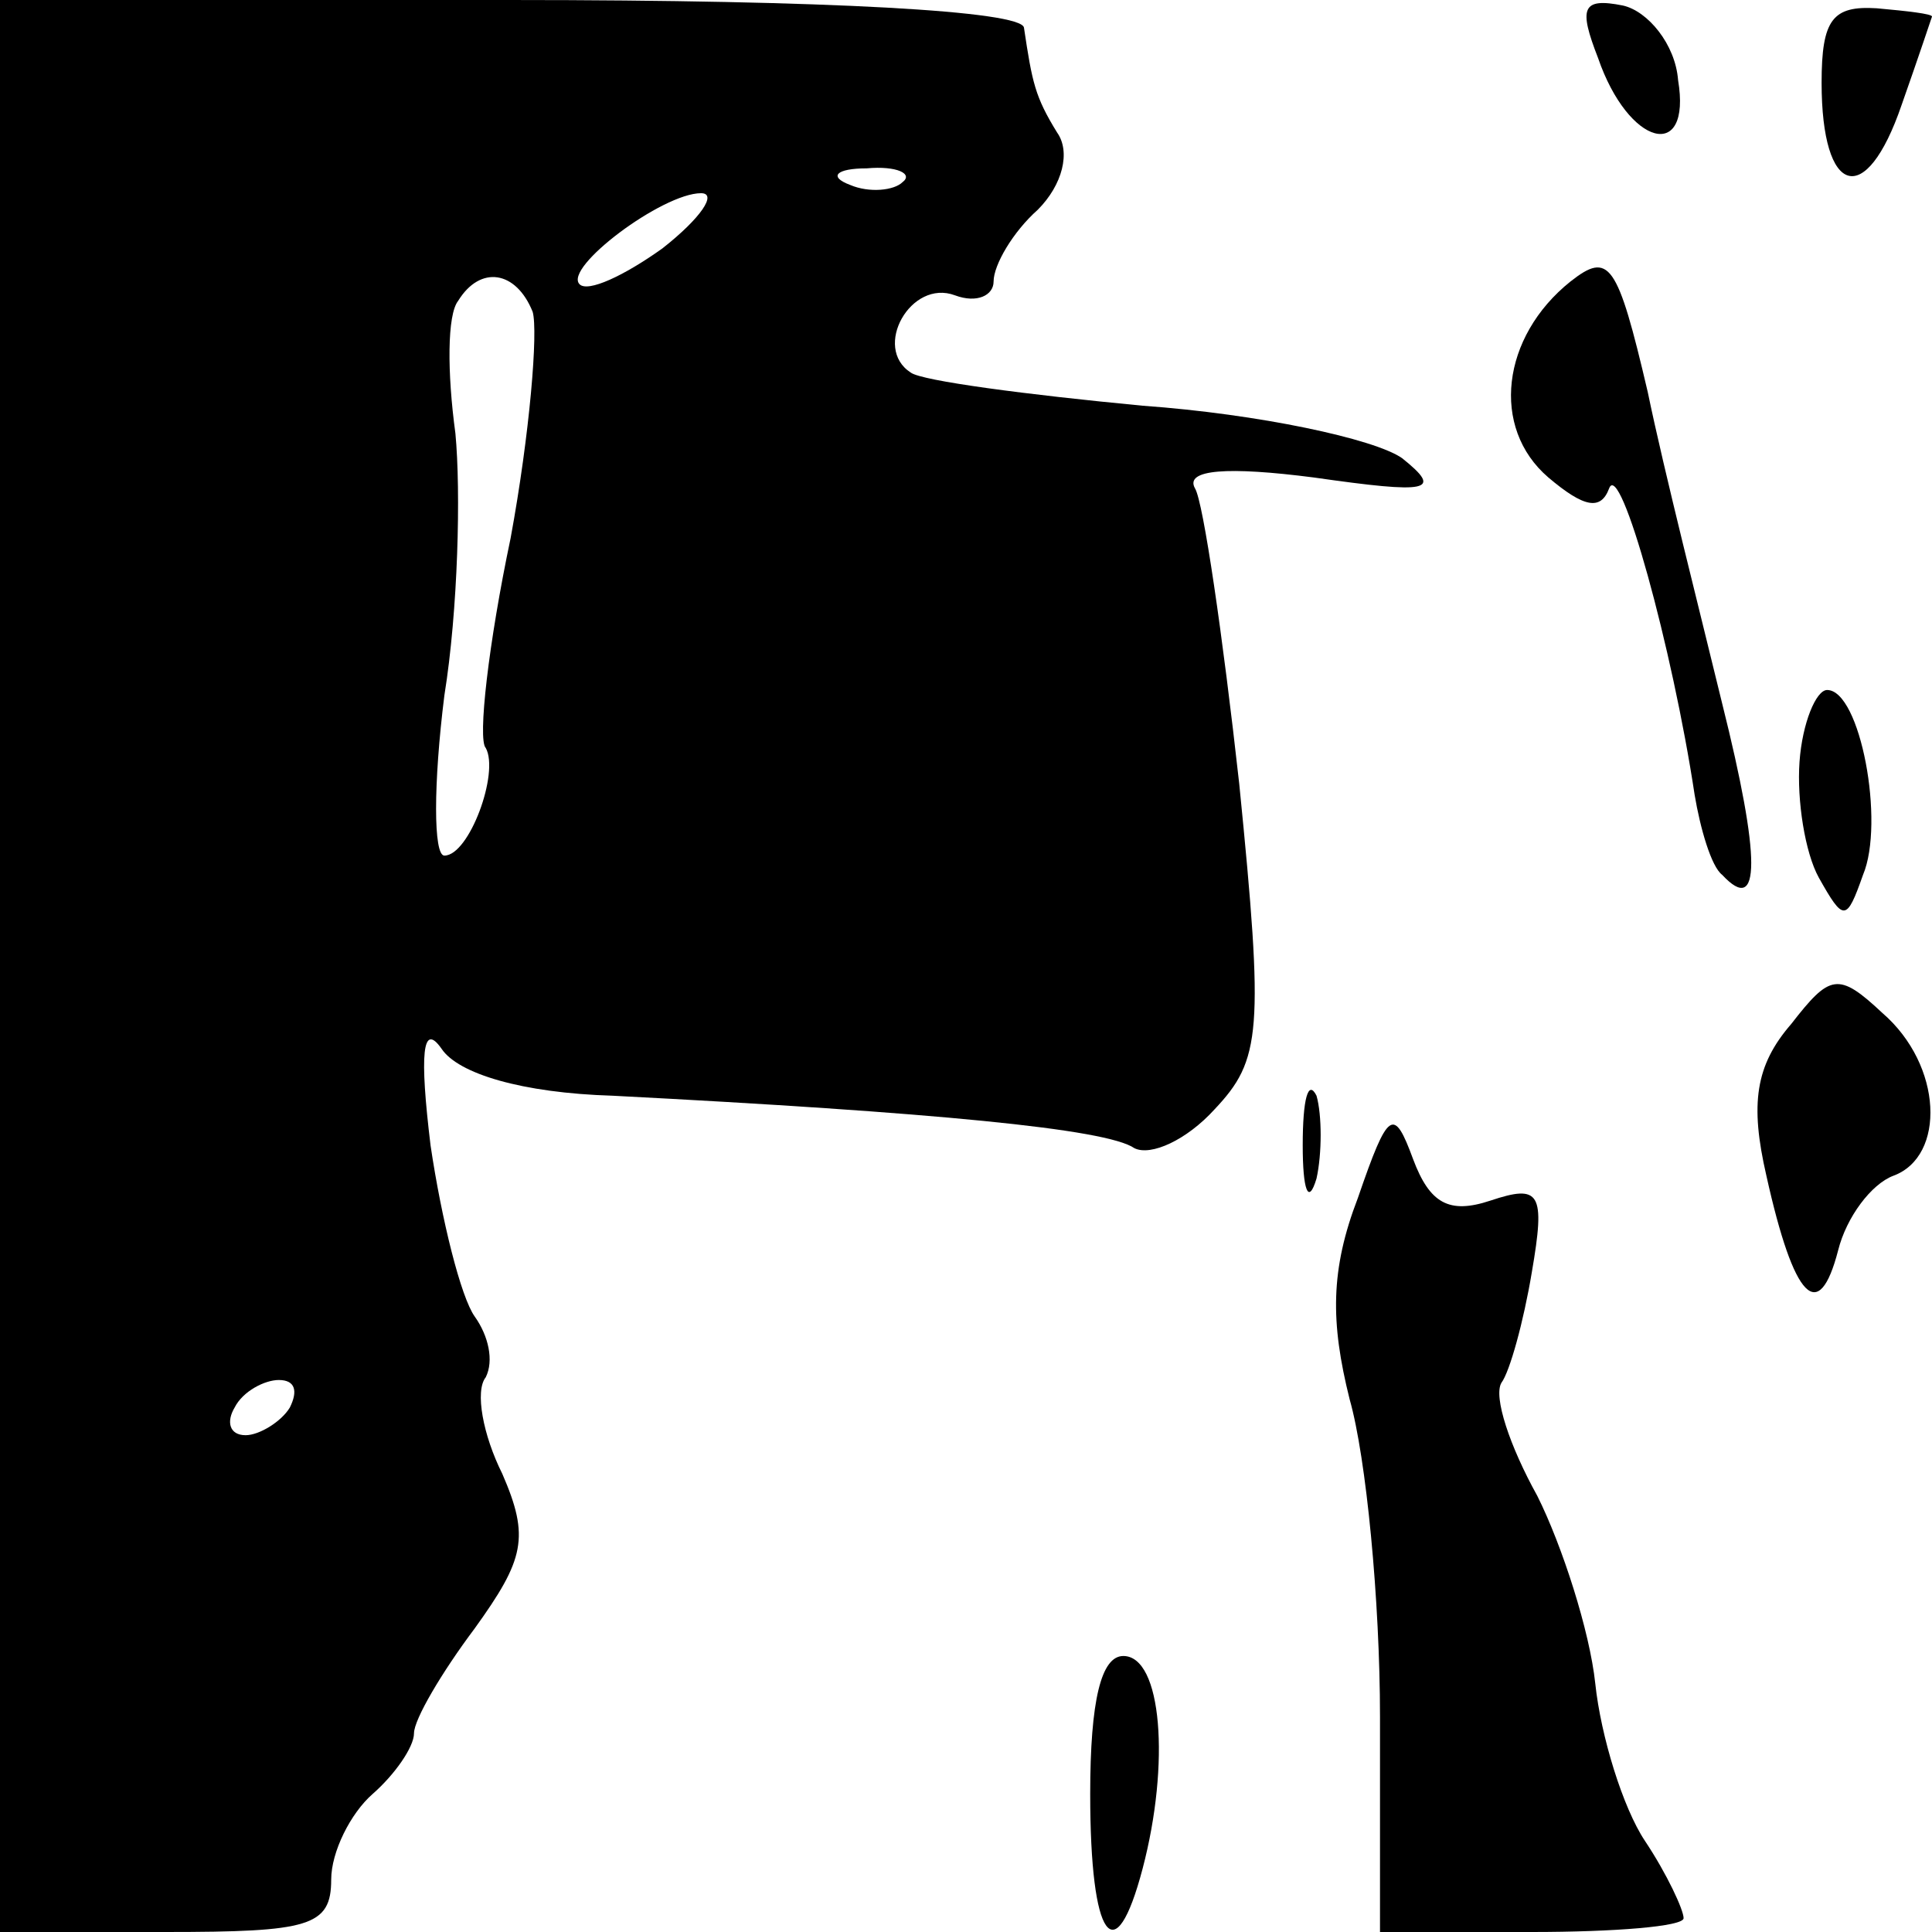
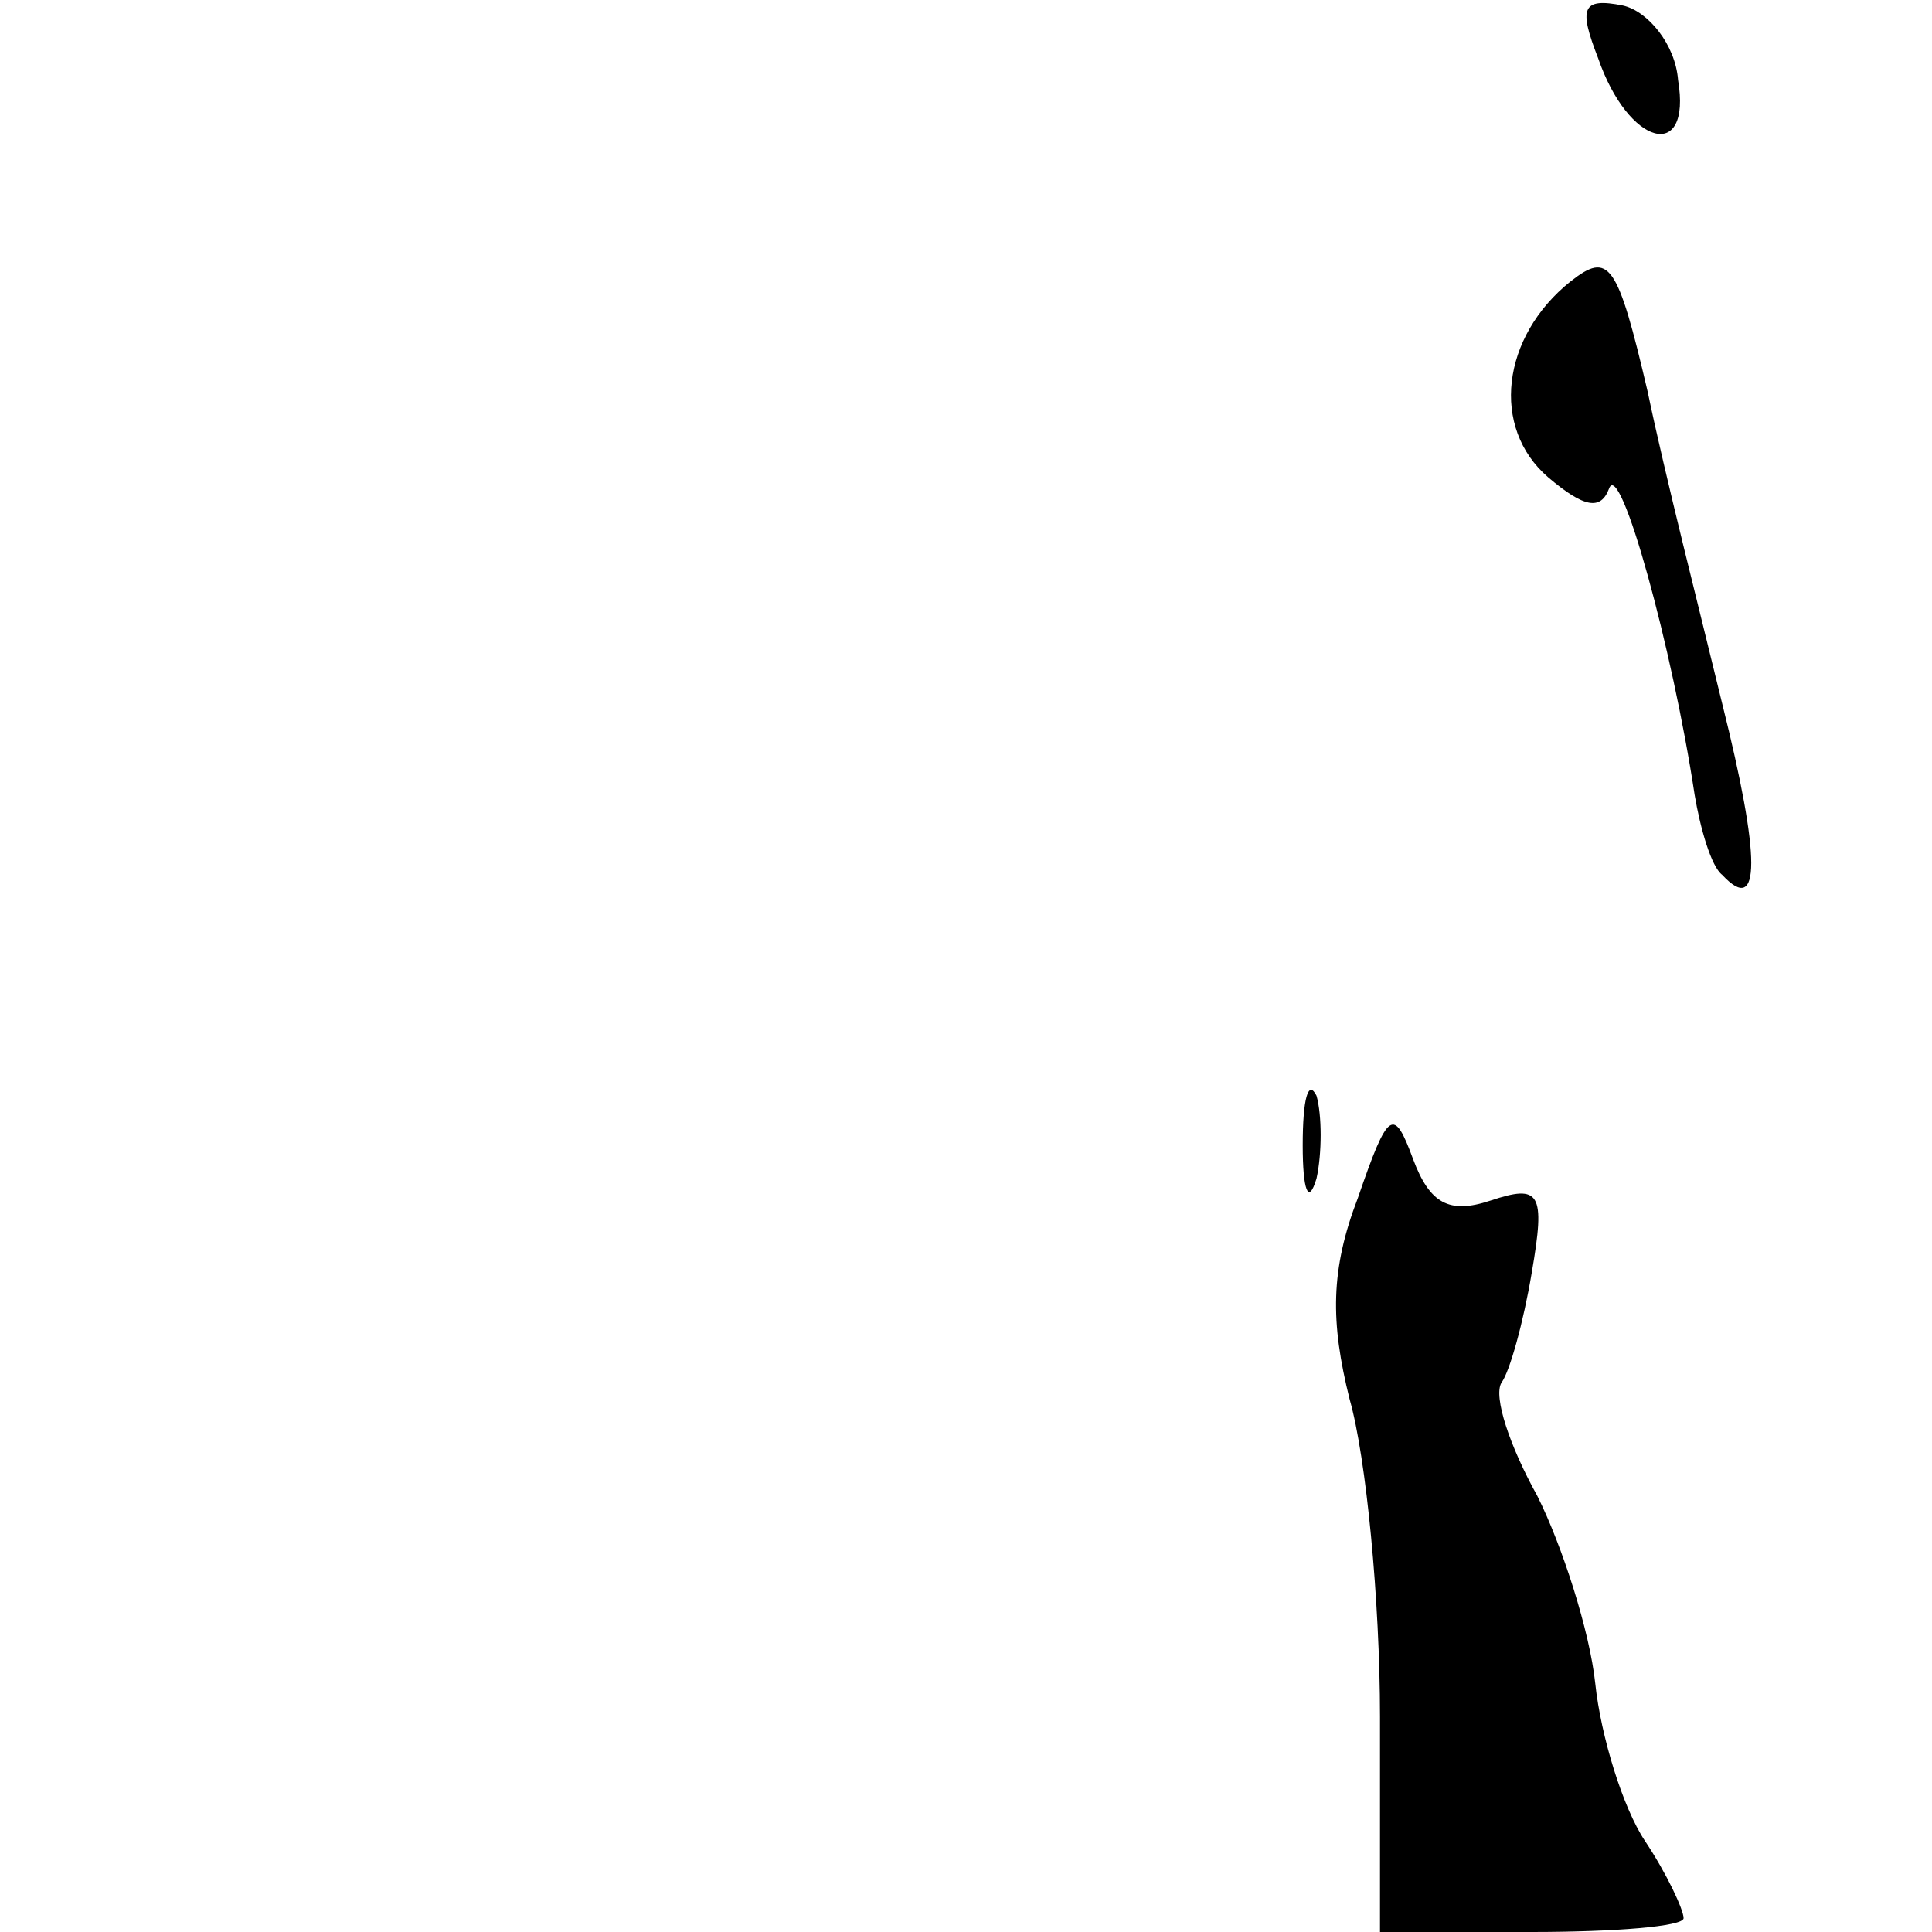
<svg xmlns="http://www.w3.org/2000/svg" version="1.0" width="70pt" height="70pt" viewBox="0 0 70 70" preserveAspectRatio="xMidYMid meet">
  <g transform="translate(0,70) scale(0.1,-0.1)" fill="#000000" stroke="none">
-     <path d="M0 350 l0 -350 60 0 c52 0 60 2 60 19 0 10 7 24 15 31 8 7 15 17 15 22 0 5 10 22 22 38 18 25 20 33 10 56 -7 14 -10 30 -6 35 3 6 1 15 -4 22 -5 7 -12 35 -16 62 -4 33 -3 45 4 35 6 -9 29 -16 62 -17 116 -6 179 -12 189 -19 6 -3 19 3 29 14 17 18 18 28 9 118 -6 54 -13 102 -16 107 -4 7 12 8 43 4 42 -6 47 -5 32 7 -10 7 -52 16 -94 19 -42 4 -80 9 -84 12 -14 9 0 34 16 28 8 -3 14 0 14 5 0 6 7 18 16 26 9 9 12 21 7 28 -8 13 -9 18 -12 38 -1 6 -70 10 -186 10 l-185 0 0 -350z m327 284 c-3 -3 -12 -4 -19 -1 -8 3 -5 6 6 6 11 1 17 -2 13 -5z m-87 -24 c-14 -10 -27 -16 -30 -13 -6 6 30 33 44 33 6 0 0 -9 -14 -20z m-47 -23 c2 -7 -1 -44 -8 -82 -8 -38 -12 -73 -9 -76 5 -9 -6 -39 -15 -39 -4 0 -4 26 0 58 5 31 6 74 4 95 -3 22 -3 43 1 48 8 13 21 11 27 -4z m-88 -397 c-3 -5 -11 -10 -16 -10 -6 0 -7 5 -4 10 3 6 11 10 16 10 6 0 7 -4 4 -10z" />
    <path d="M579 679 c11 -32 34 -38 29 -8 -1 13 -11 25 -20 27 -15 3 -16 -1 -9 -19z" />
-     <path d="M660 670 c0 -41 16 -46 29 -8 6 17 11 32 11 32 0 1 -9 2 -20 3 -16 1 -20 -4 -20 -27z" />
    <path d="M569 598 c-25 -20 -29 -53 -8 -71 13 -11 19 -12 22 -4 4 11 23 -58 31 -111 2 -12 6 -26 10 -29 14 -15 14 6 0 62 -8 33 -21 84 -27 113 -11 47 -14 51 -28 40z" />
-     <path d="M652 424 c-1 -14 2 -33 7 -42 9 -16 10 -16 16 1 8 19 -1 67 -13 67 -4 0 -9 -12 -10 -26z" />
-     <path d="M649 329 c-13 -15 -15 -29 -9 -55 10 -45 19 -54 26 -27 3 12 12 24 20 27 19 7 18 40 -4 59 -16 15 -19 14 -33 -4z" />
    <path d="M472 285 c0 -16 2 -22 5 -12 2 9 2 23 0 30 -3 6 -5 -1 -5 -18z" />
    <path d="M492 266 c-10 -26 -10 -45 -3 -73 6 -21 11 -73 11 -115 l0 -78 55 0 c30 0 55 2 55 5 0 3 -6 16 -14 28 -8 12 -16 38 -18 57 -2 19 -12 50 -21 68 -10 18 -16 36 -13 41 3 4 8 22 11 40 5 29 3 32 -15 26 -15 -5 -22 -1 -28 15 -7 19 -9 18 -20 -14z" />
-     <path d="M395 50 c0 -53 9 -65 19 -27 10 38 7 77 -7 77 -8 0 -12 -16 -12 -50z" />
  </g>
</svg>